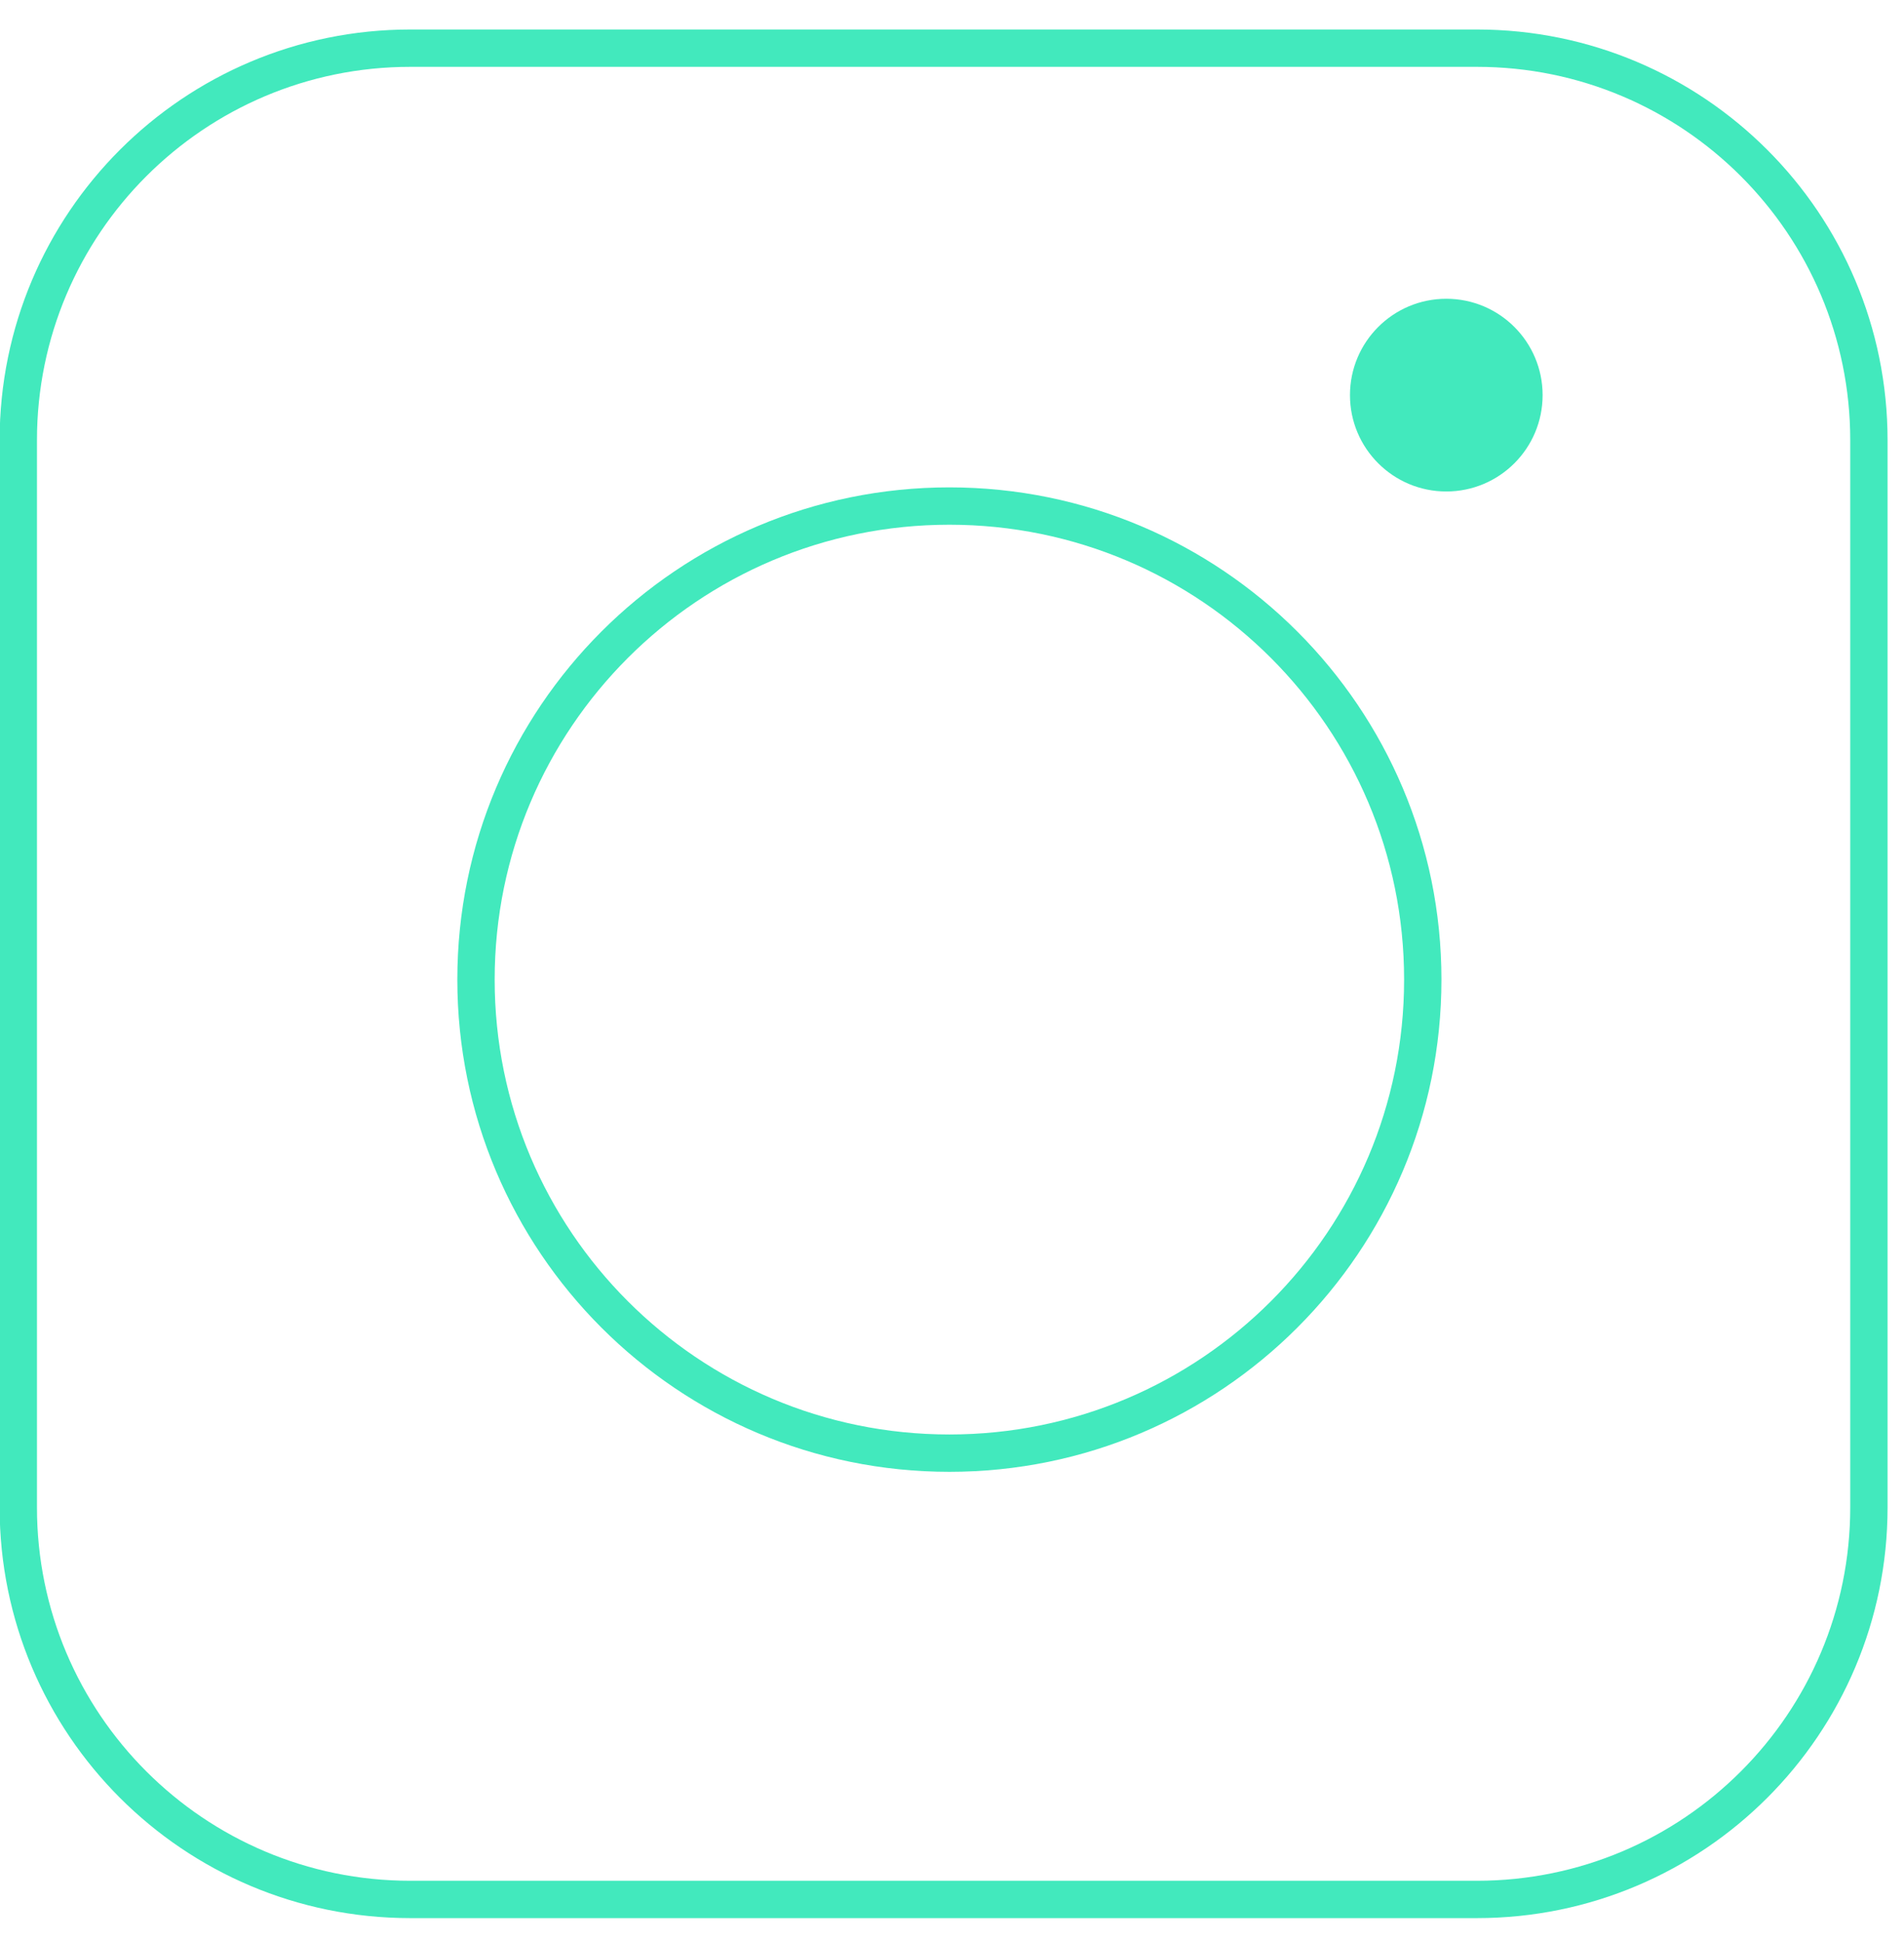
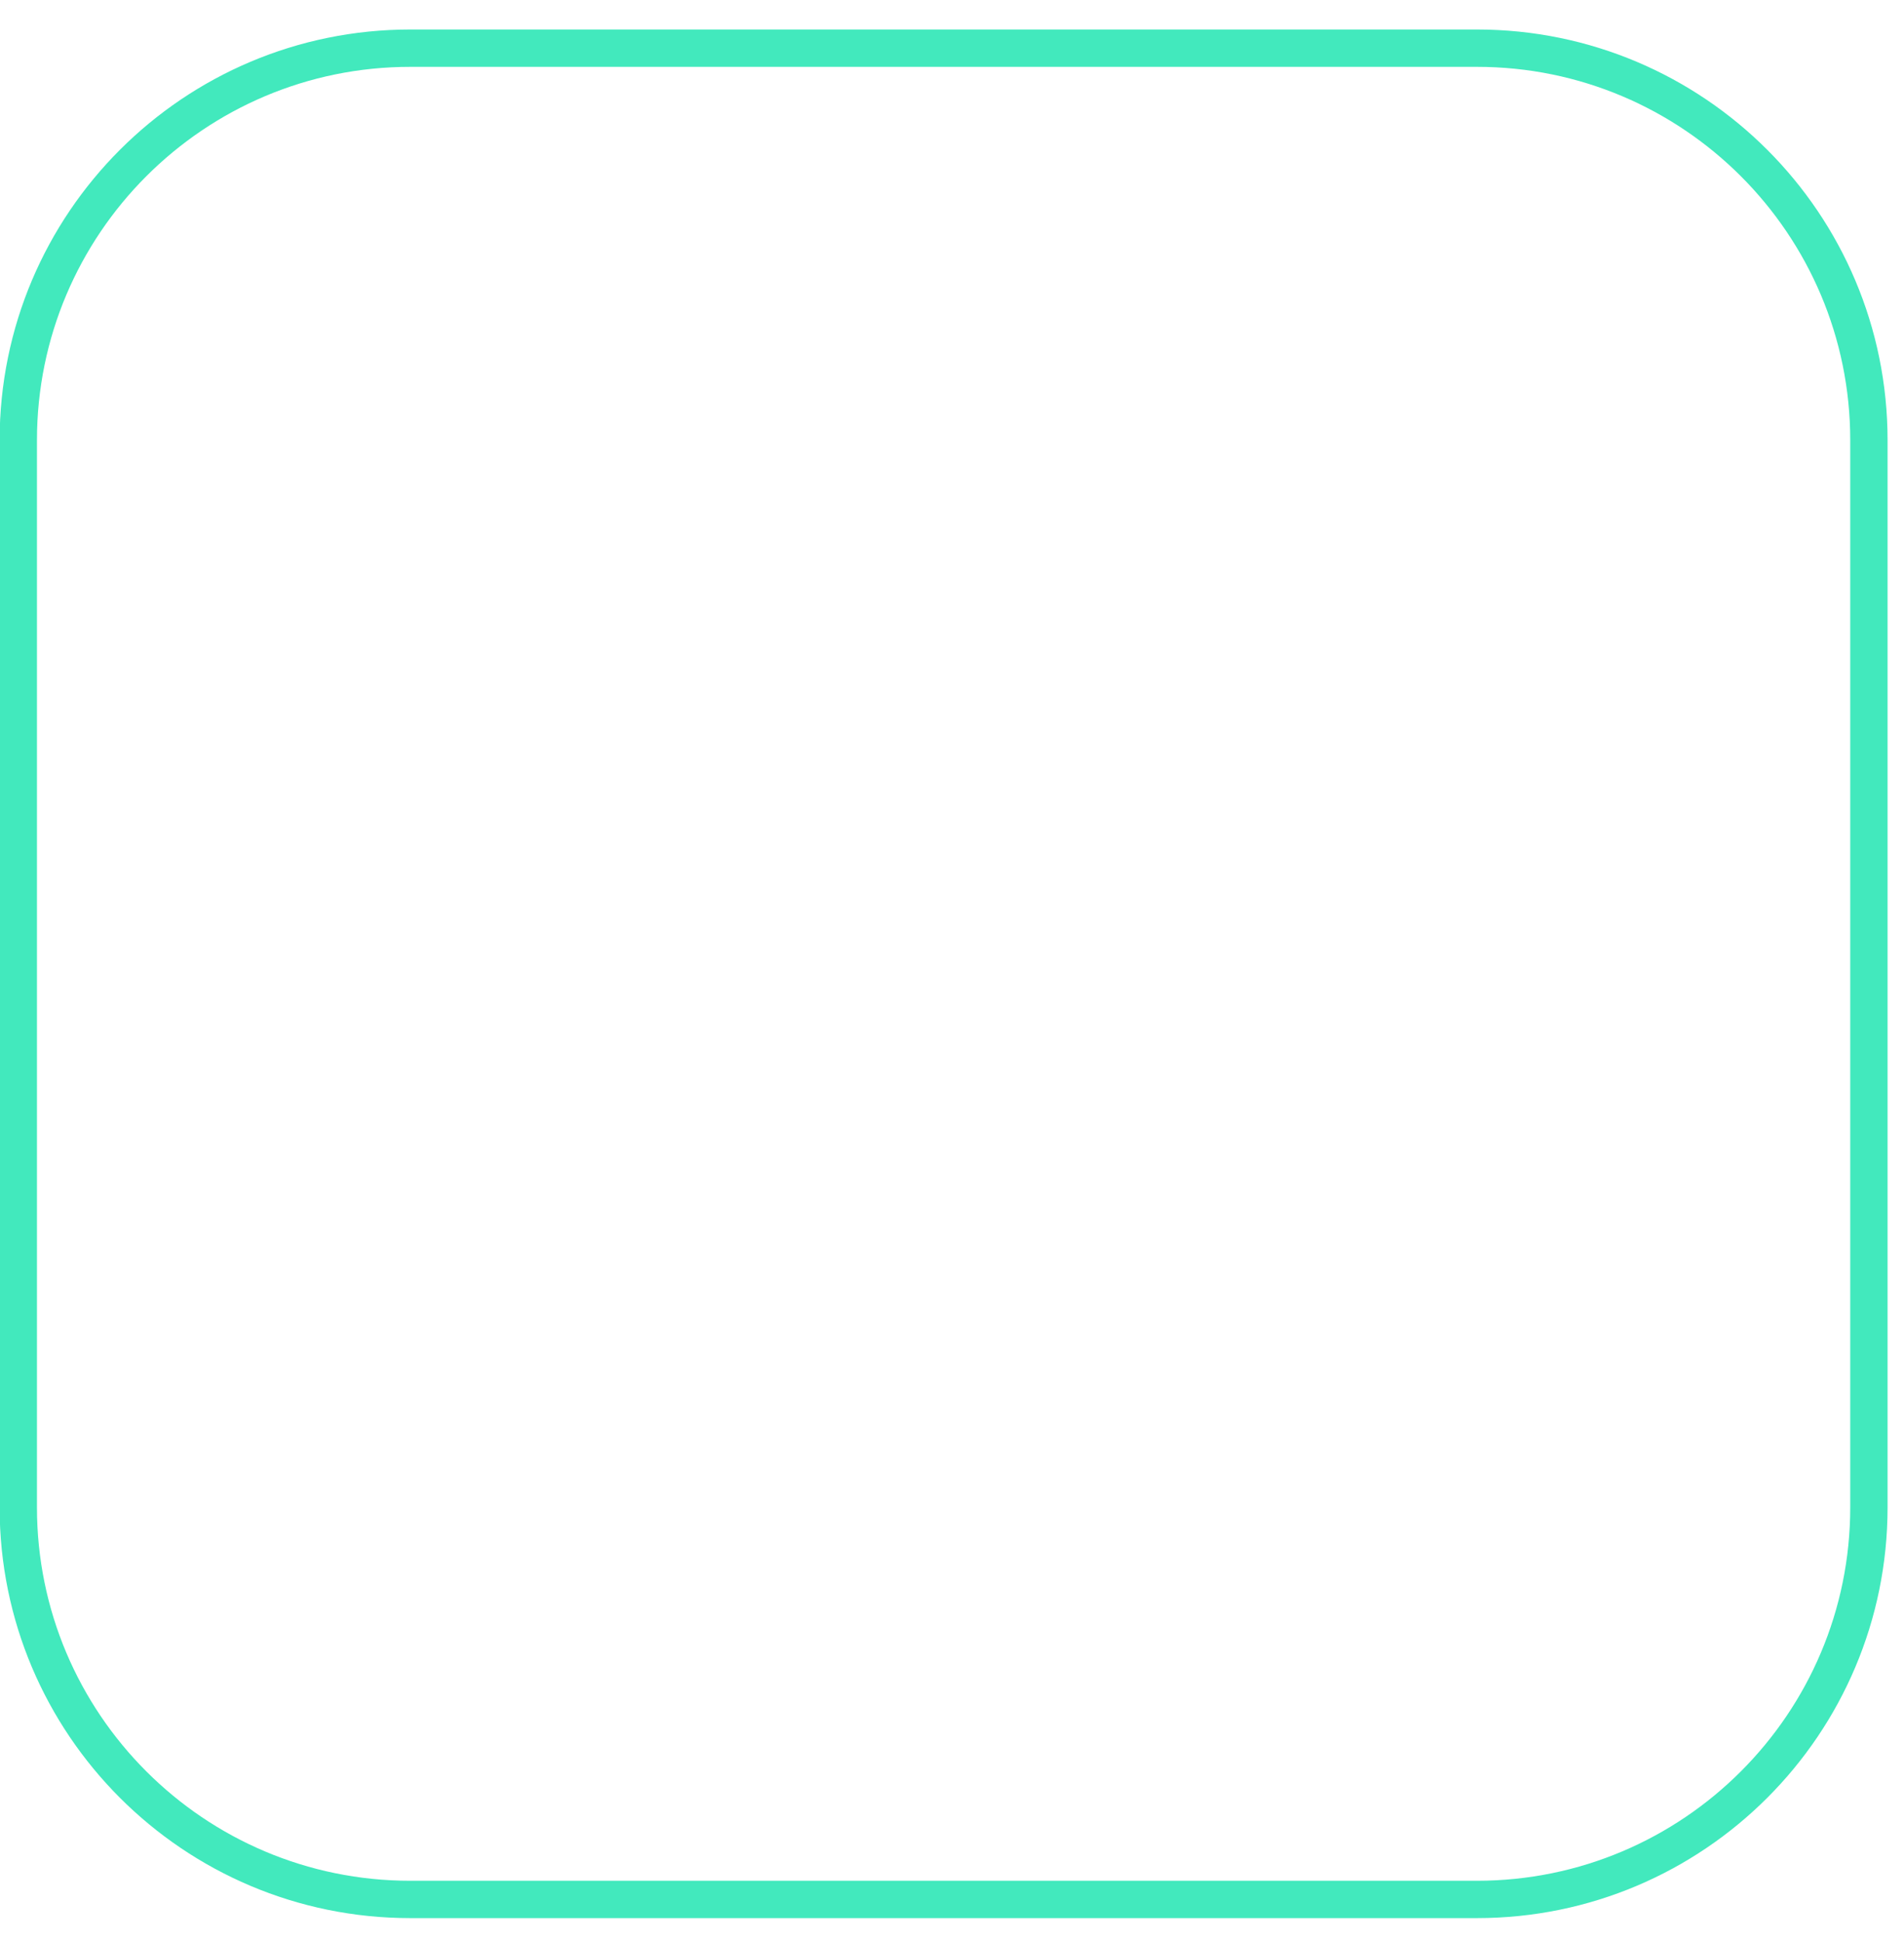
<svg xmlns="http://www.w3.org/2000/svg" width="51" height="52" viewBox="0 0 51 52" fill="none">
  <path d="M39.56 1.29H10.99C5.191 1.29 0.49 5.991 0.49 11.79V40.36C0.49 46.159 5.191 50.86 10.99 50.86H39.56C45.359 50.86 50.06 46.159 50.06 40.36V11.79C50.06 5.991 45.359 1.29 39.56 1.29Z" stroke="#42E9BD" stroke-miterlimit="10" />
-   <path d="M25.43 38.91C32.433 38.91 38.11 33.233 38.11 26.23C38.11 19.227 32.433 13.55 25.43 13.55C18.427 13.55 12.75 19.227 12.75 26.23C12.75 33.233 18.427 38.91 25.43 38.91Z" stroke="#42E9BD" stroke-miterlimit="10" />
-   <path d="M38.74 13.16C40.165 13.16 41.32 12.005 41.32 10.58C41.32 9.155 40.165 8 38.74 8C37.315 8 36.16 9.155 36.16 10.58C36.16 12.005 37.315 13.16 38.74 13.16Z" fill="#42E9BD" />
</svg>